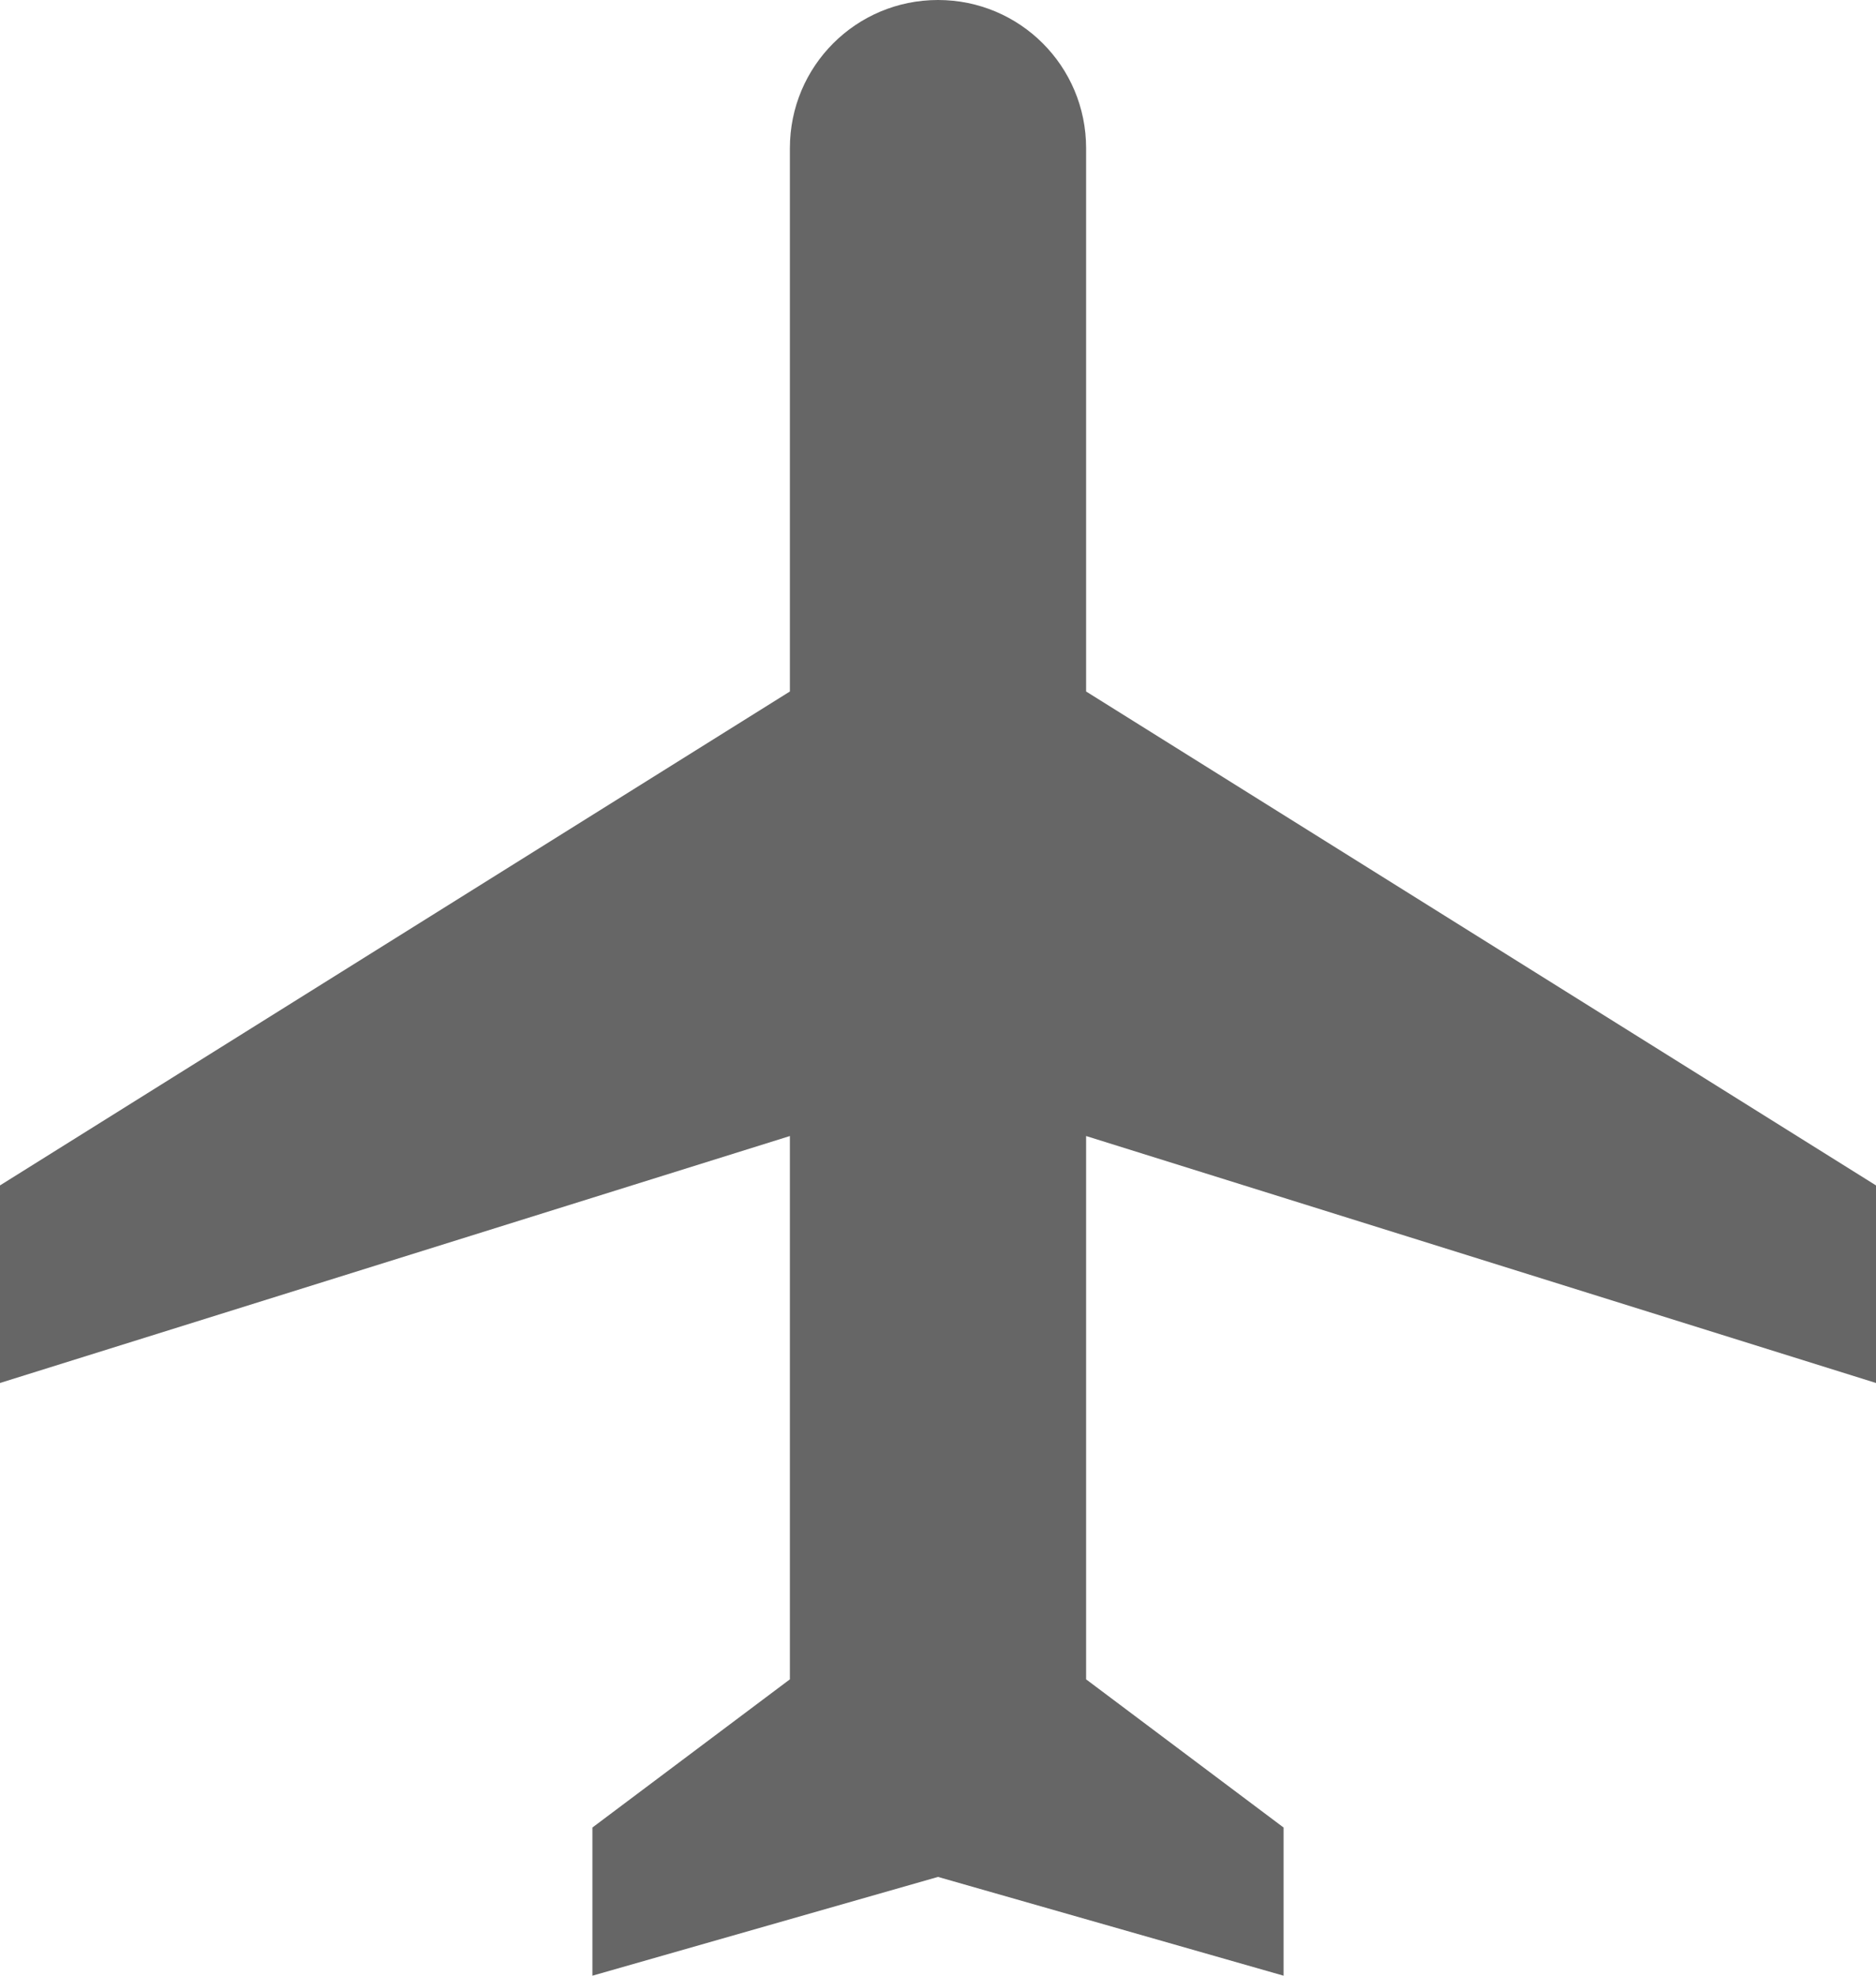
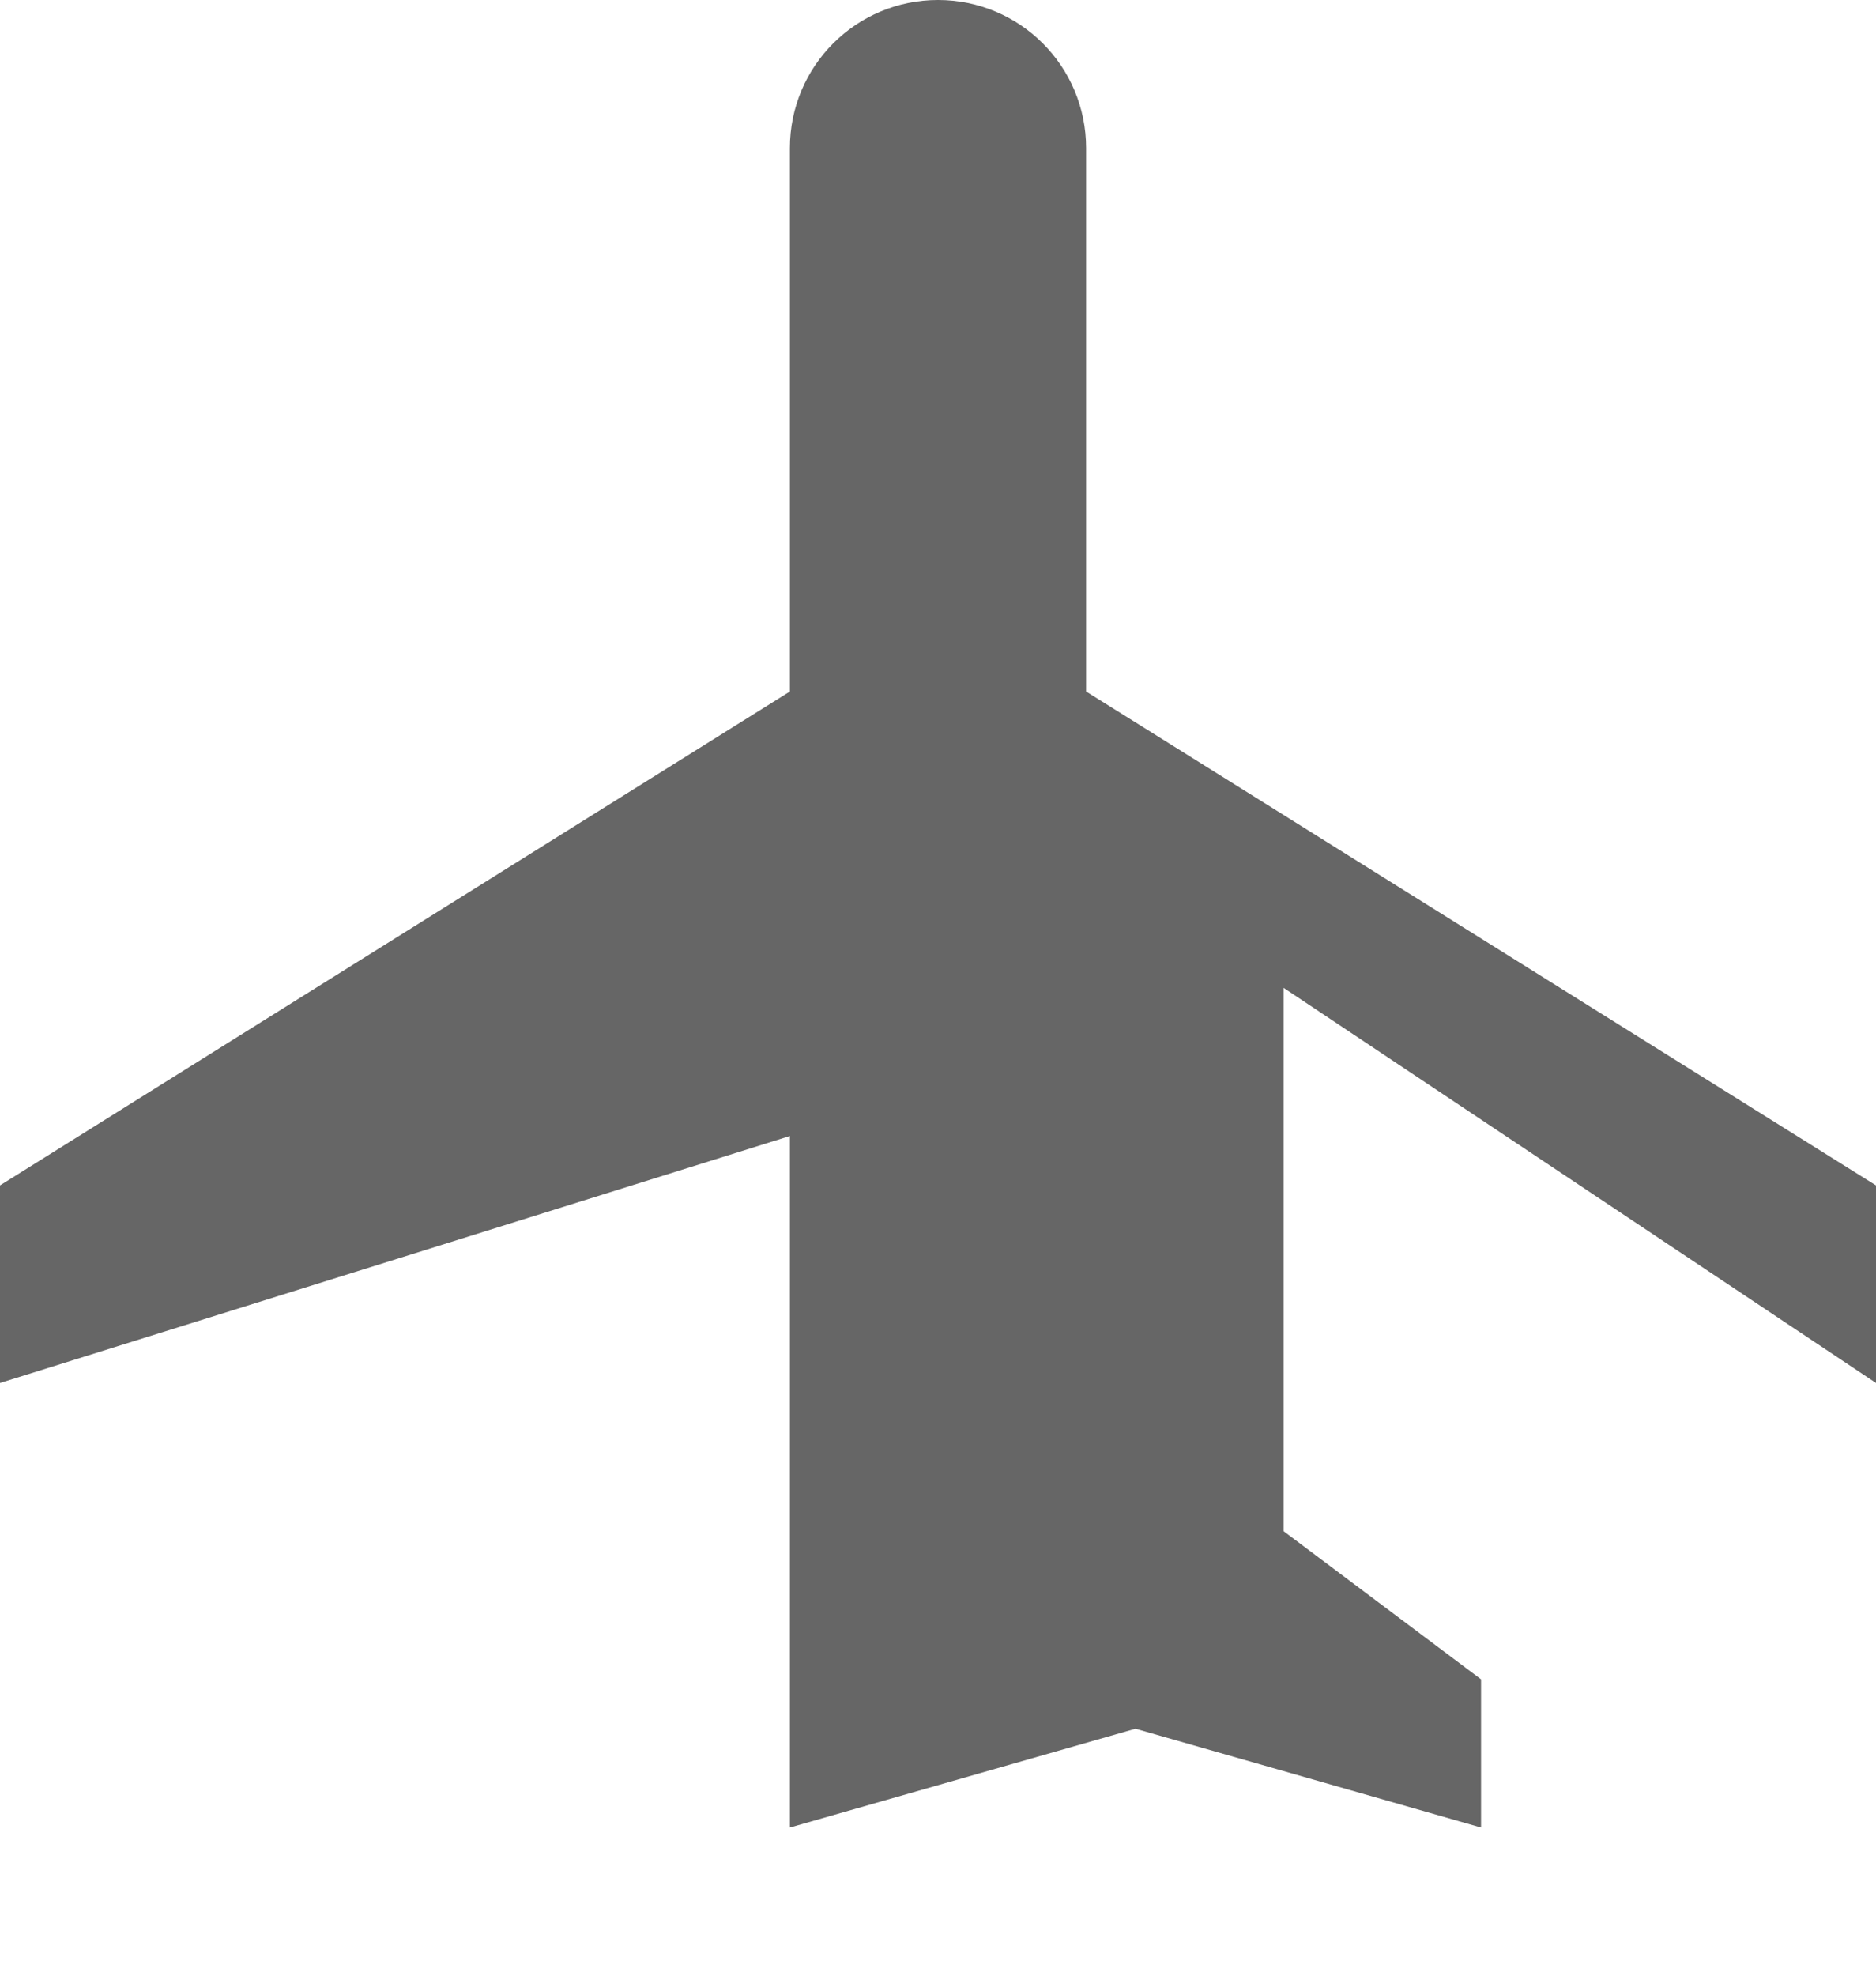
<svg xmlns="http://www.w3.org/2000/svg" width="89.458" height="94.167" version="1.1" viewBox="0 0 23.856 40">
-   <path d="m9.288 14" fill="#666" />
-   <path d="m30.928 28v-4l-16-10v-11c0-1.66-1.34-3-3-3s-3 1.34-3 3v11l-16 10v4l16-5v11l-4 3v3l7-2 7 2v-3l-4-3v-11z" fill="#666" />
+   <path d="m30.928 28v-4l-16-10v-11c0-1.66-1.34-3-3-3s-3 1.34-3 3v11l-16 10v4l16-5v11v3l7-2 7 2v-3l-4-3v-11z" fill="#666" />
</svg>